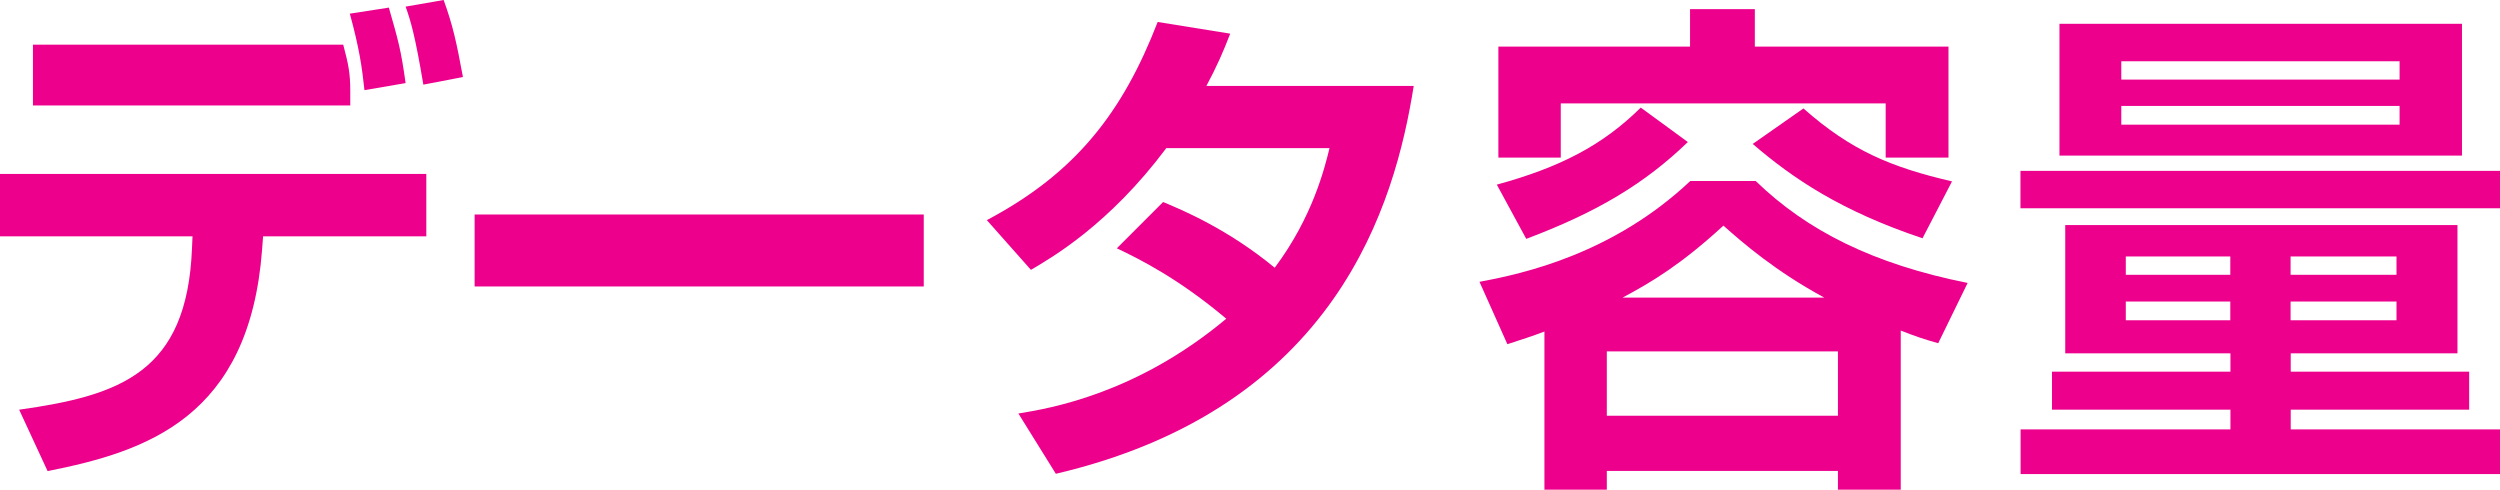
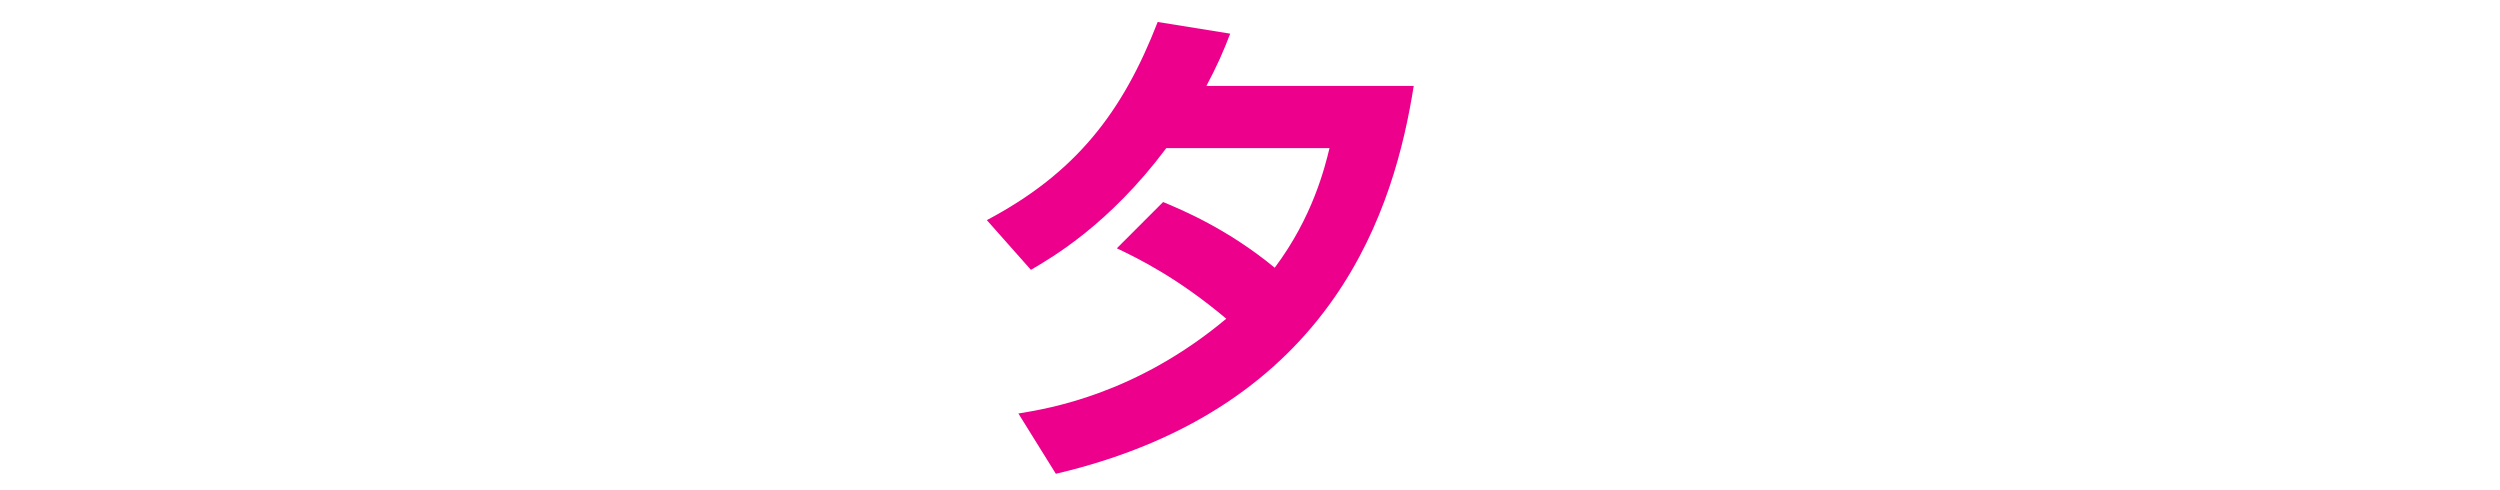
<svg xmlns="http://www.w3.org/2000/svg" id="_レイヤー_2" viewBox="0 0 177.51 34.77">
  <g id="_修正02">
-     <path d="m30.27,12.35v4.43h-11.59l-.07.94c-.9,11.91-8.17,14.33-15.23,15.73l-2.02-4.36c7.2-1.01,11.91-2.66,12.27-11.41l.04-.9H0v-4.43h30.27Zm-5.9-9.18c.36,1.37.5,1.98.5,3.28v1.04H2.34V3.17h22.03Zm1.51,3.24c-.18-1.66-.36-2.95-1.04-5.44l2.77-.43c.68,2.38.86,2.99,1.19,5.36l-2.92.5Zm4.18-.4c-.58-3.46-.9-4.54-1.26-5.54l2.7-.47c.65,1.8.9,2.92,1.37,5.47l-2.81.54Z" style="fill:#ed008c;" />
-     <path d="m65.59,15.23v5.11h-31.89v-5.11h31.89Z" style="fill:#ed008c;" />
    <path d="m82.55,14.33c1.4.58,4.64,1.94,7.96,4.68,2.7-3.6,3.56-7.13,3.89-8.49h-11.59c-4.07,5.44-8.13,7.77-9.61,8.64l-3.13-3.53c6.33-3.35,9.65-7.67,12.13-14.07l5.15.83c-.5,1.3-.94,2.3-1.69,3.71h14.72c-1.33,8.39-5.47,22.86-25.41,27.54l-2.66-4.28c2.2-.36,8.35-1.37,14.76-6.73-3.42-2.88-6.19-4.25-7.77-5l3.28-3.28Z" style="fill:#ed008c;" />
-     <path d="m109.66,23.54c-.94.36-1.55.54-2.63.9l-1.98-4.43c3.13-.58,9.47-1.98,14.97-7.16h4.64c3.64,3.53,8.35,5.9,15.05,7.24l-2.09,4.28c-.9-.25-1.66-.5-2.66-.9v11.3h-4.46v-1.33h-16.41v1.33h-4.43v-11.23Zm10.19-13.46c-3.06,2.95-6.41,4.97-11.48,6.88l-2.09-3.85c4.46-1.22,7.49-2.77,10.22-5.47l3.35,2.45Zm.14-9.43h4.61v2.66h13.75v7.88h-4.46v-3.85h-23.07v3.85h-4.43V3.31h13.61V.65Zm-5.9,24.3v4.57h16.41v-4.57h-16.41Zm15.44-3.82c-3.46-1.87-5.79-3.89-7.16-5.11-3.02,2.77-5.08,4-7.16,5.11h14.33Zm6.98-4.21c-5.8-1.94-9.21-4.25-12.06-6.7l3.6-2.52c3.42,3.02,6.26,4.18,10.55,5.18l-2.09,4.03Z" style="fill:#ed008c;" />
-     <path d="m143.46,12.13h34.05v2.66h-34.05v-2.66Zm31.03,3.85v9.11h-11.84v1.3h12.67v2.7h-12.67v1.4h14.87v3.17h-34.05v-3.17h14.9v-1.4h-12.67v-2.7h12.67v-1.3h-11.73v-9.11h27.86Zm-28.26-14.29h28.58v9.36h-28.58V1.69Zm4.39,2.66v1.3h19.76v-1.3h-19.76Zm0,3.17v1.33h19.76v-1.33h-19.76Zm.32,10.69v1.3h7.42v-1.3h-7.42Zm0,3.2v1.33h7.42v-1.33h-7.42Zm11.7-3.2v1.3h7.52v-1.3h-7.52Zm0,3.2v1.33h7.52v-1.33h-7.52Z" style="fill:#ed008c;" />
  </g>
</svg>